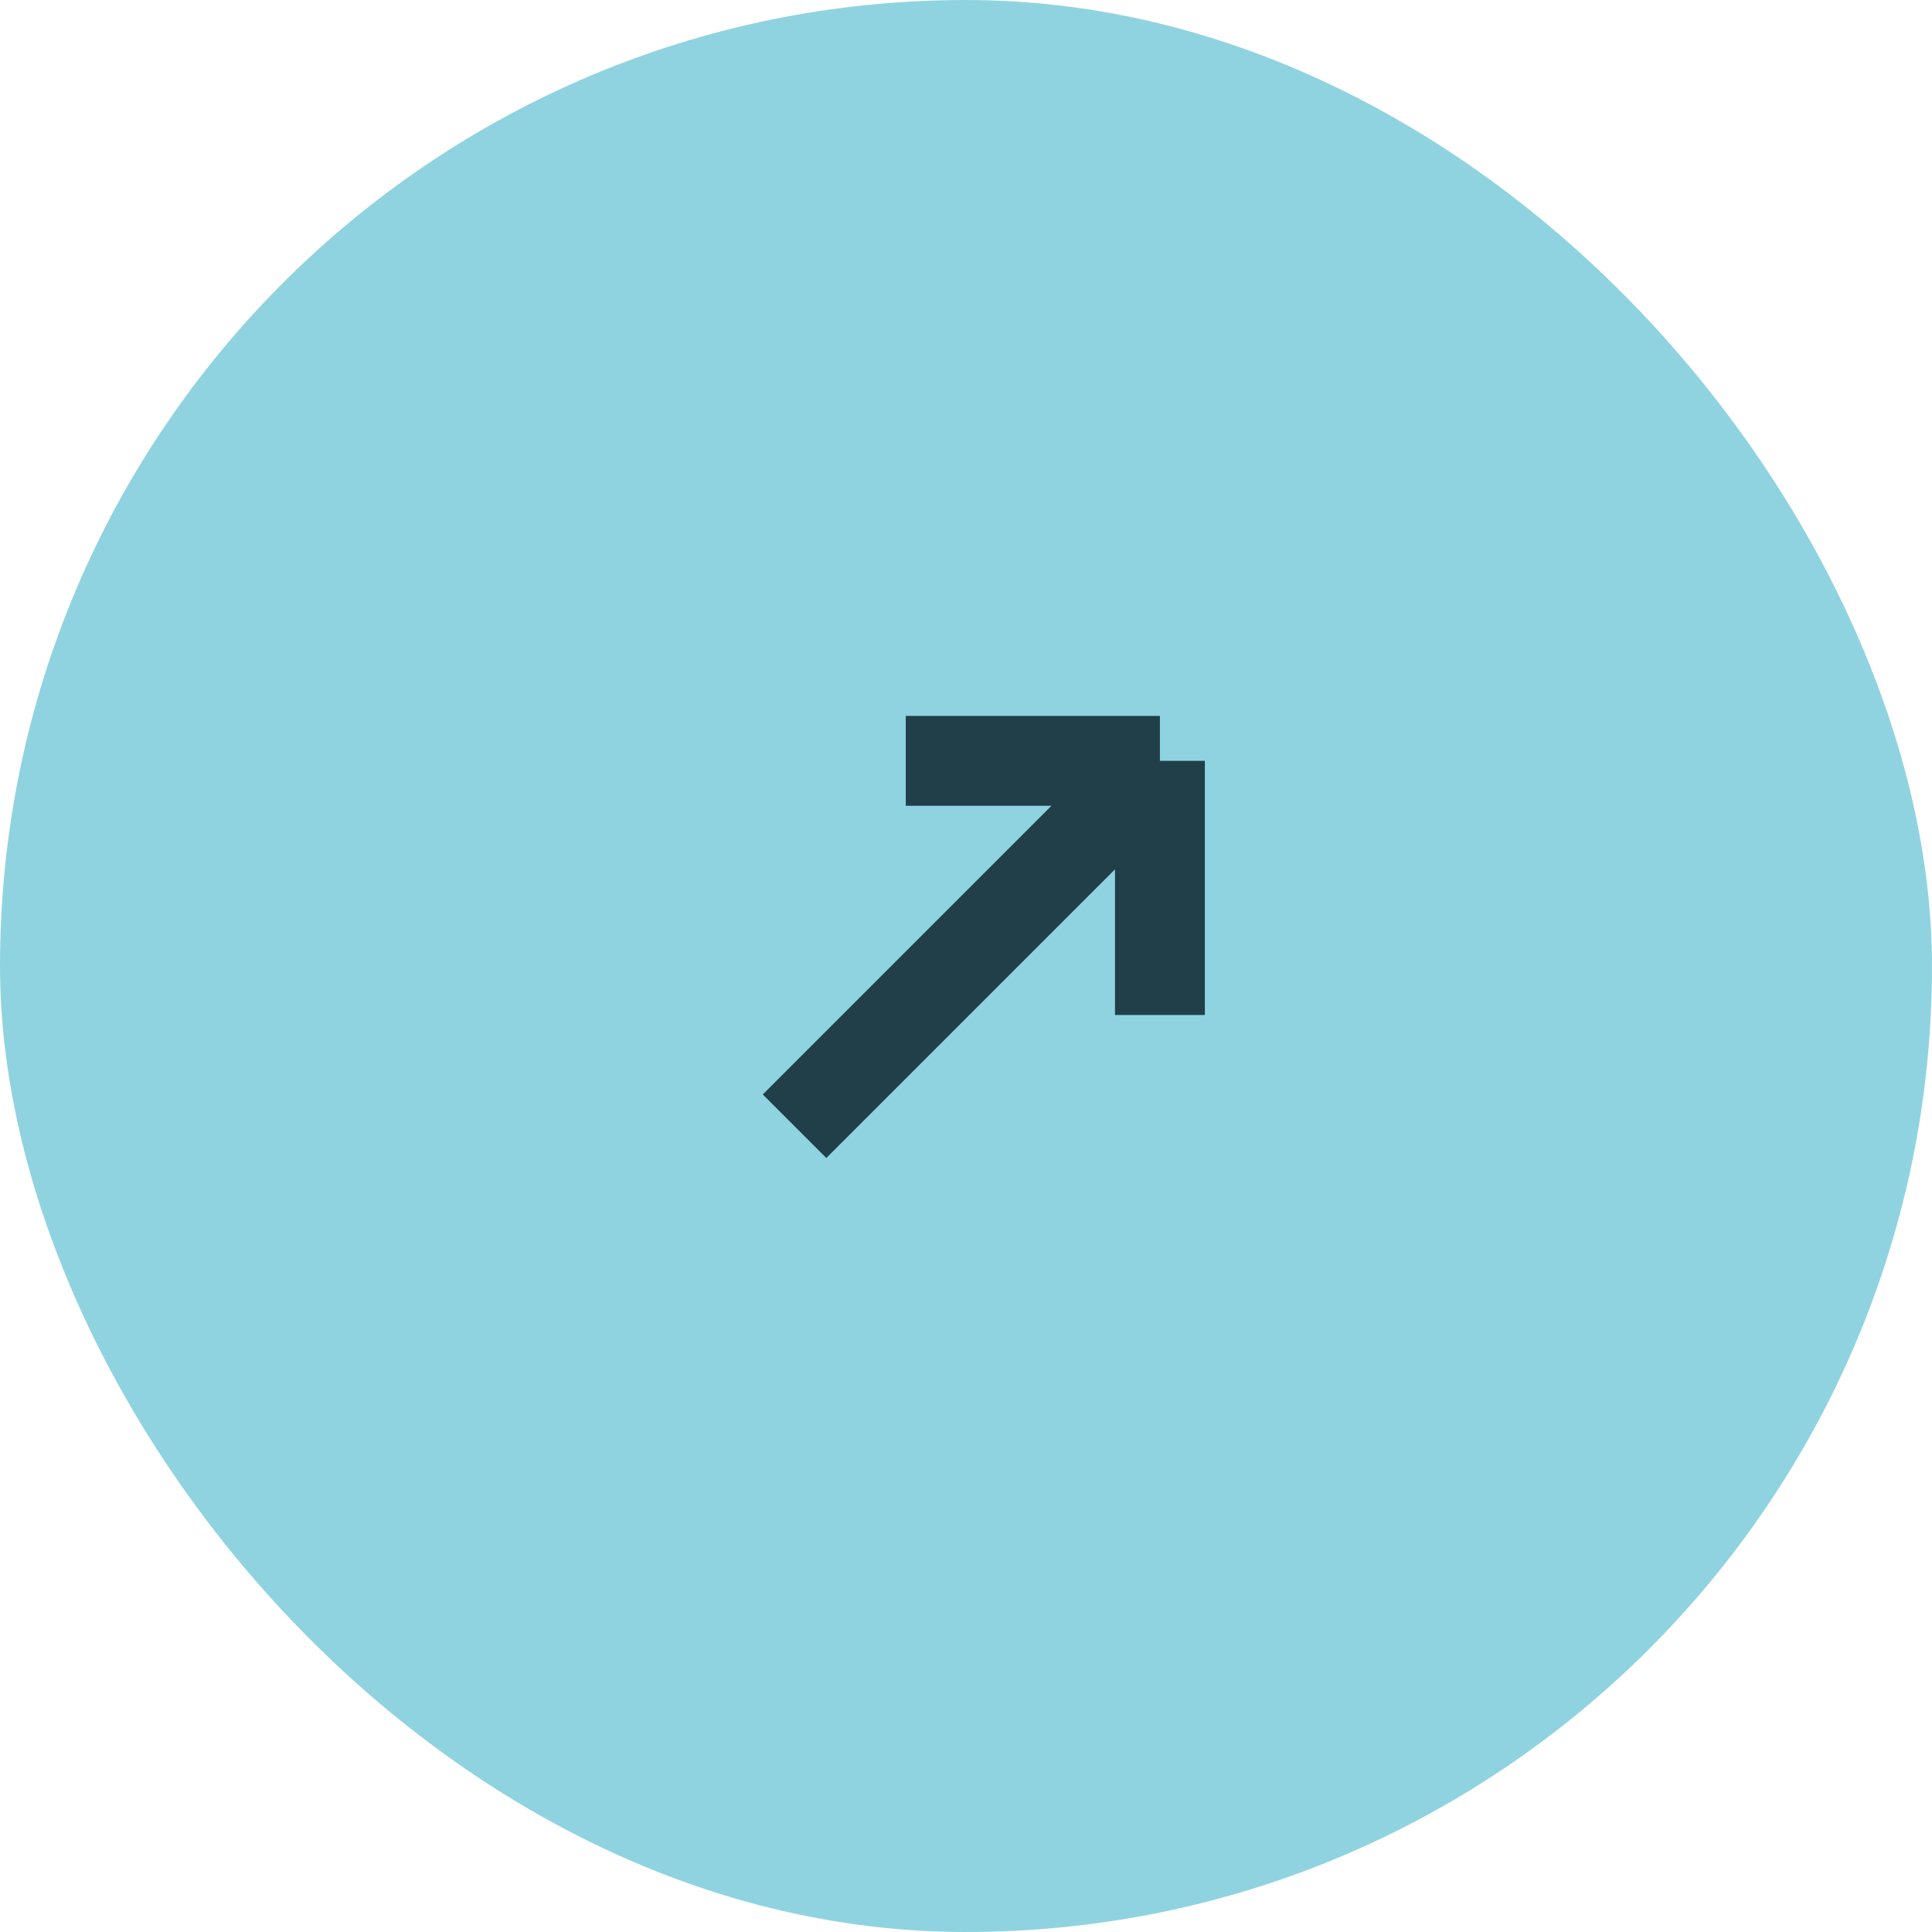
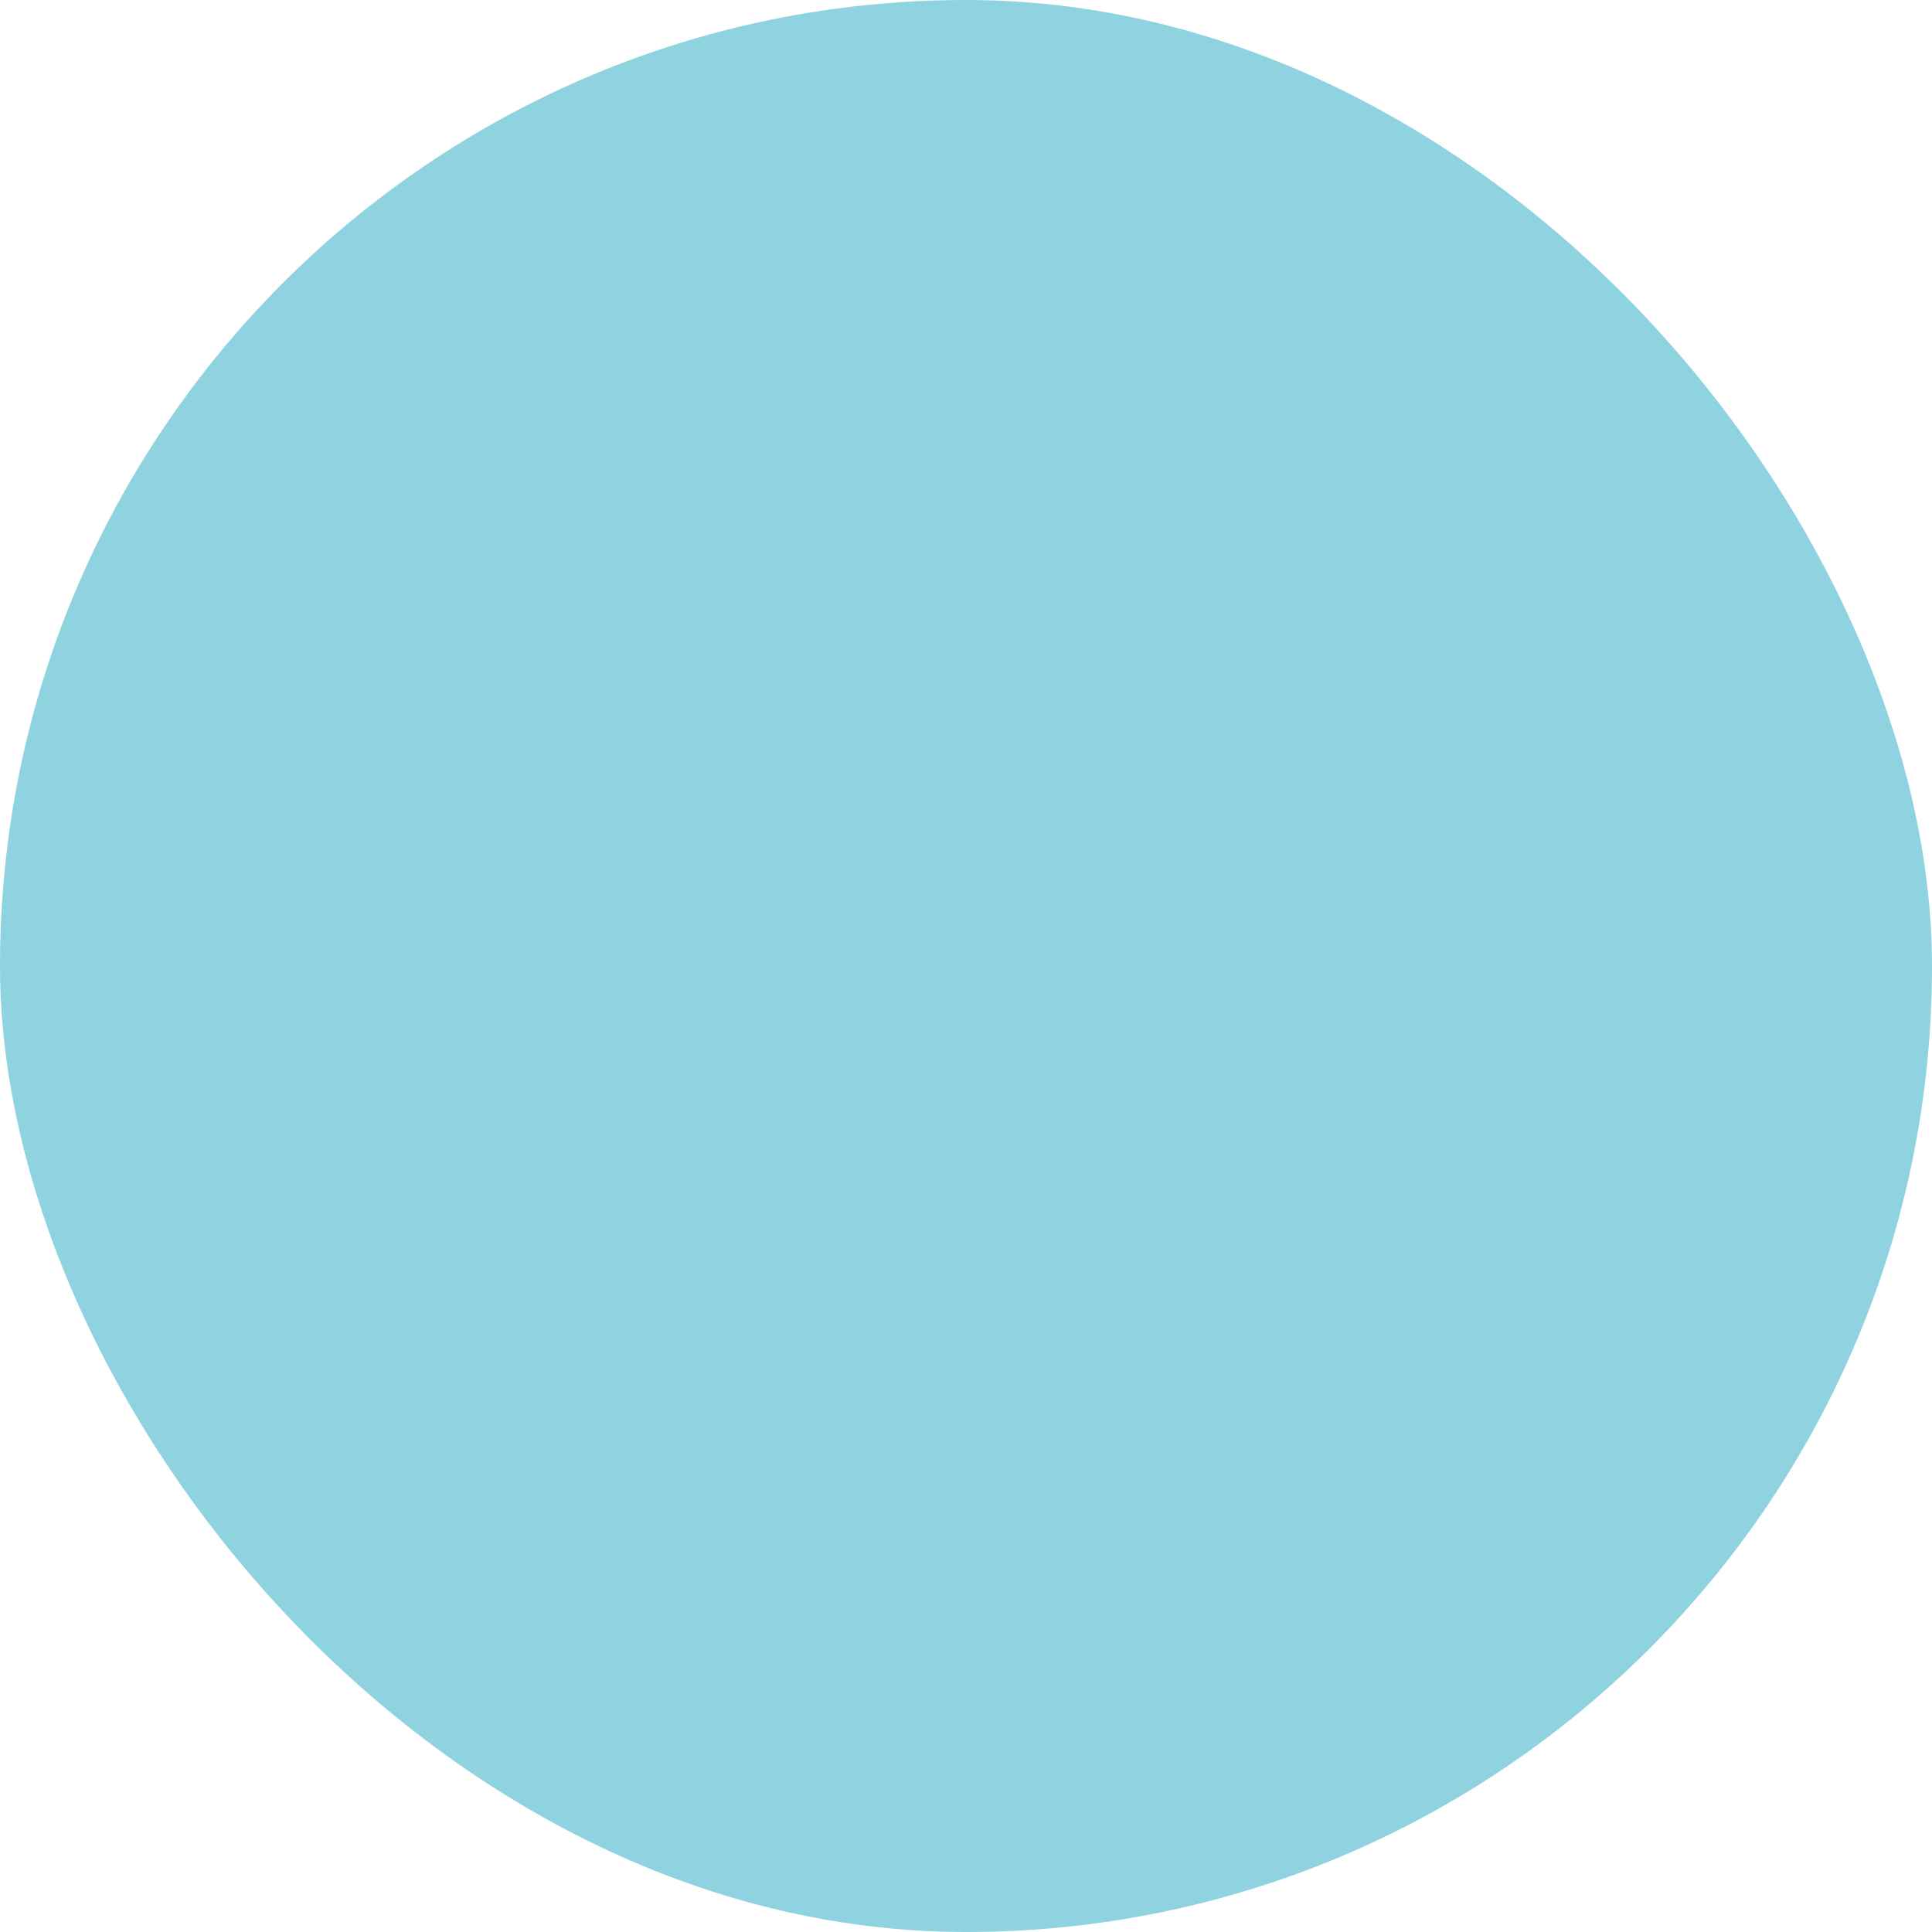
<svg xmlns="http://www.w3.org/2000/svg" width="43" height="43" viewBox="0 0 43 43">
  <g id="ski3-iconarrow" transform="translate(-0.5)">
    <rect id="Rectangle_137" data-name="Rectangle 137" width="43" height="43" rx="21.5" transform="translate(43.5 43) rotate(180)" fill="#90d3e0" />
-     <path id="Path_26557" data-name="Path 26557" d="M20.659,16.934h5.657m0,0v5.657m0-5.657-8.132,8.132" fill="none" stroke="#213f49" stroke-width="2" />
  </g>
</svg>